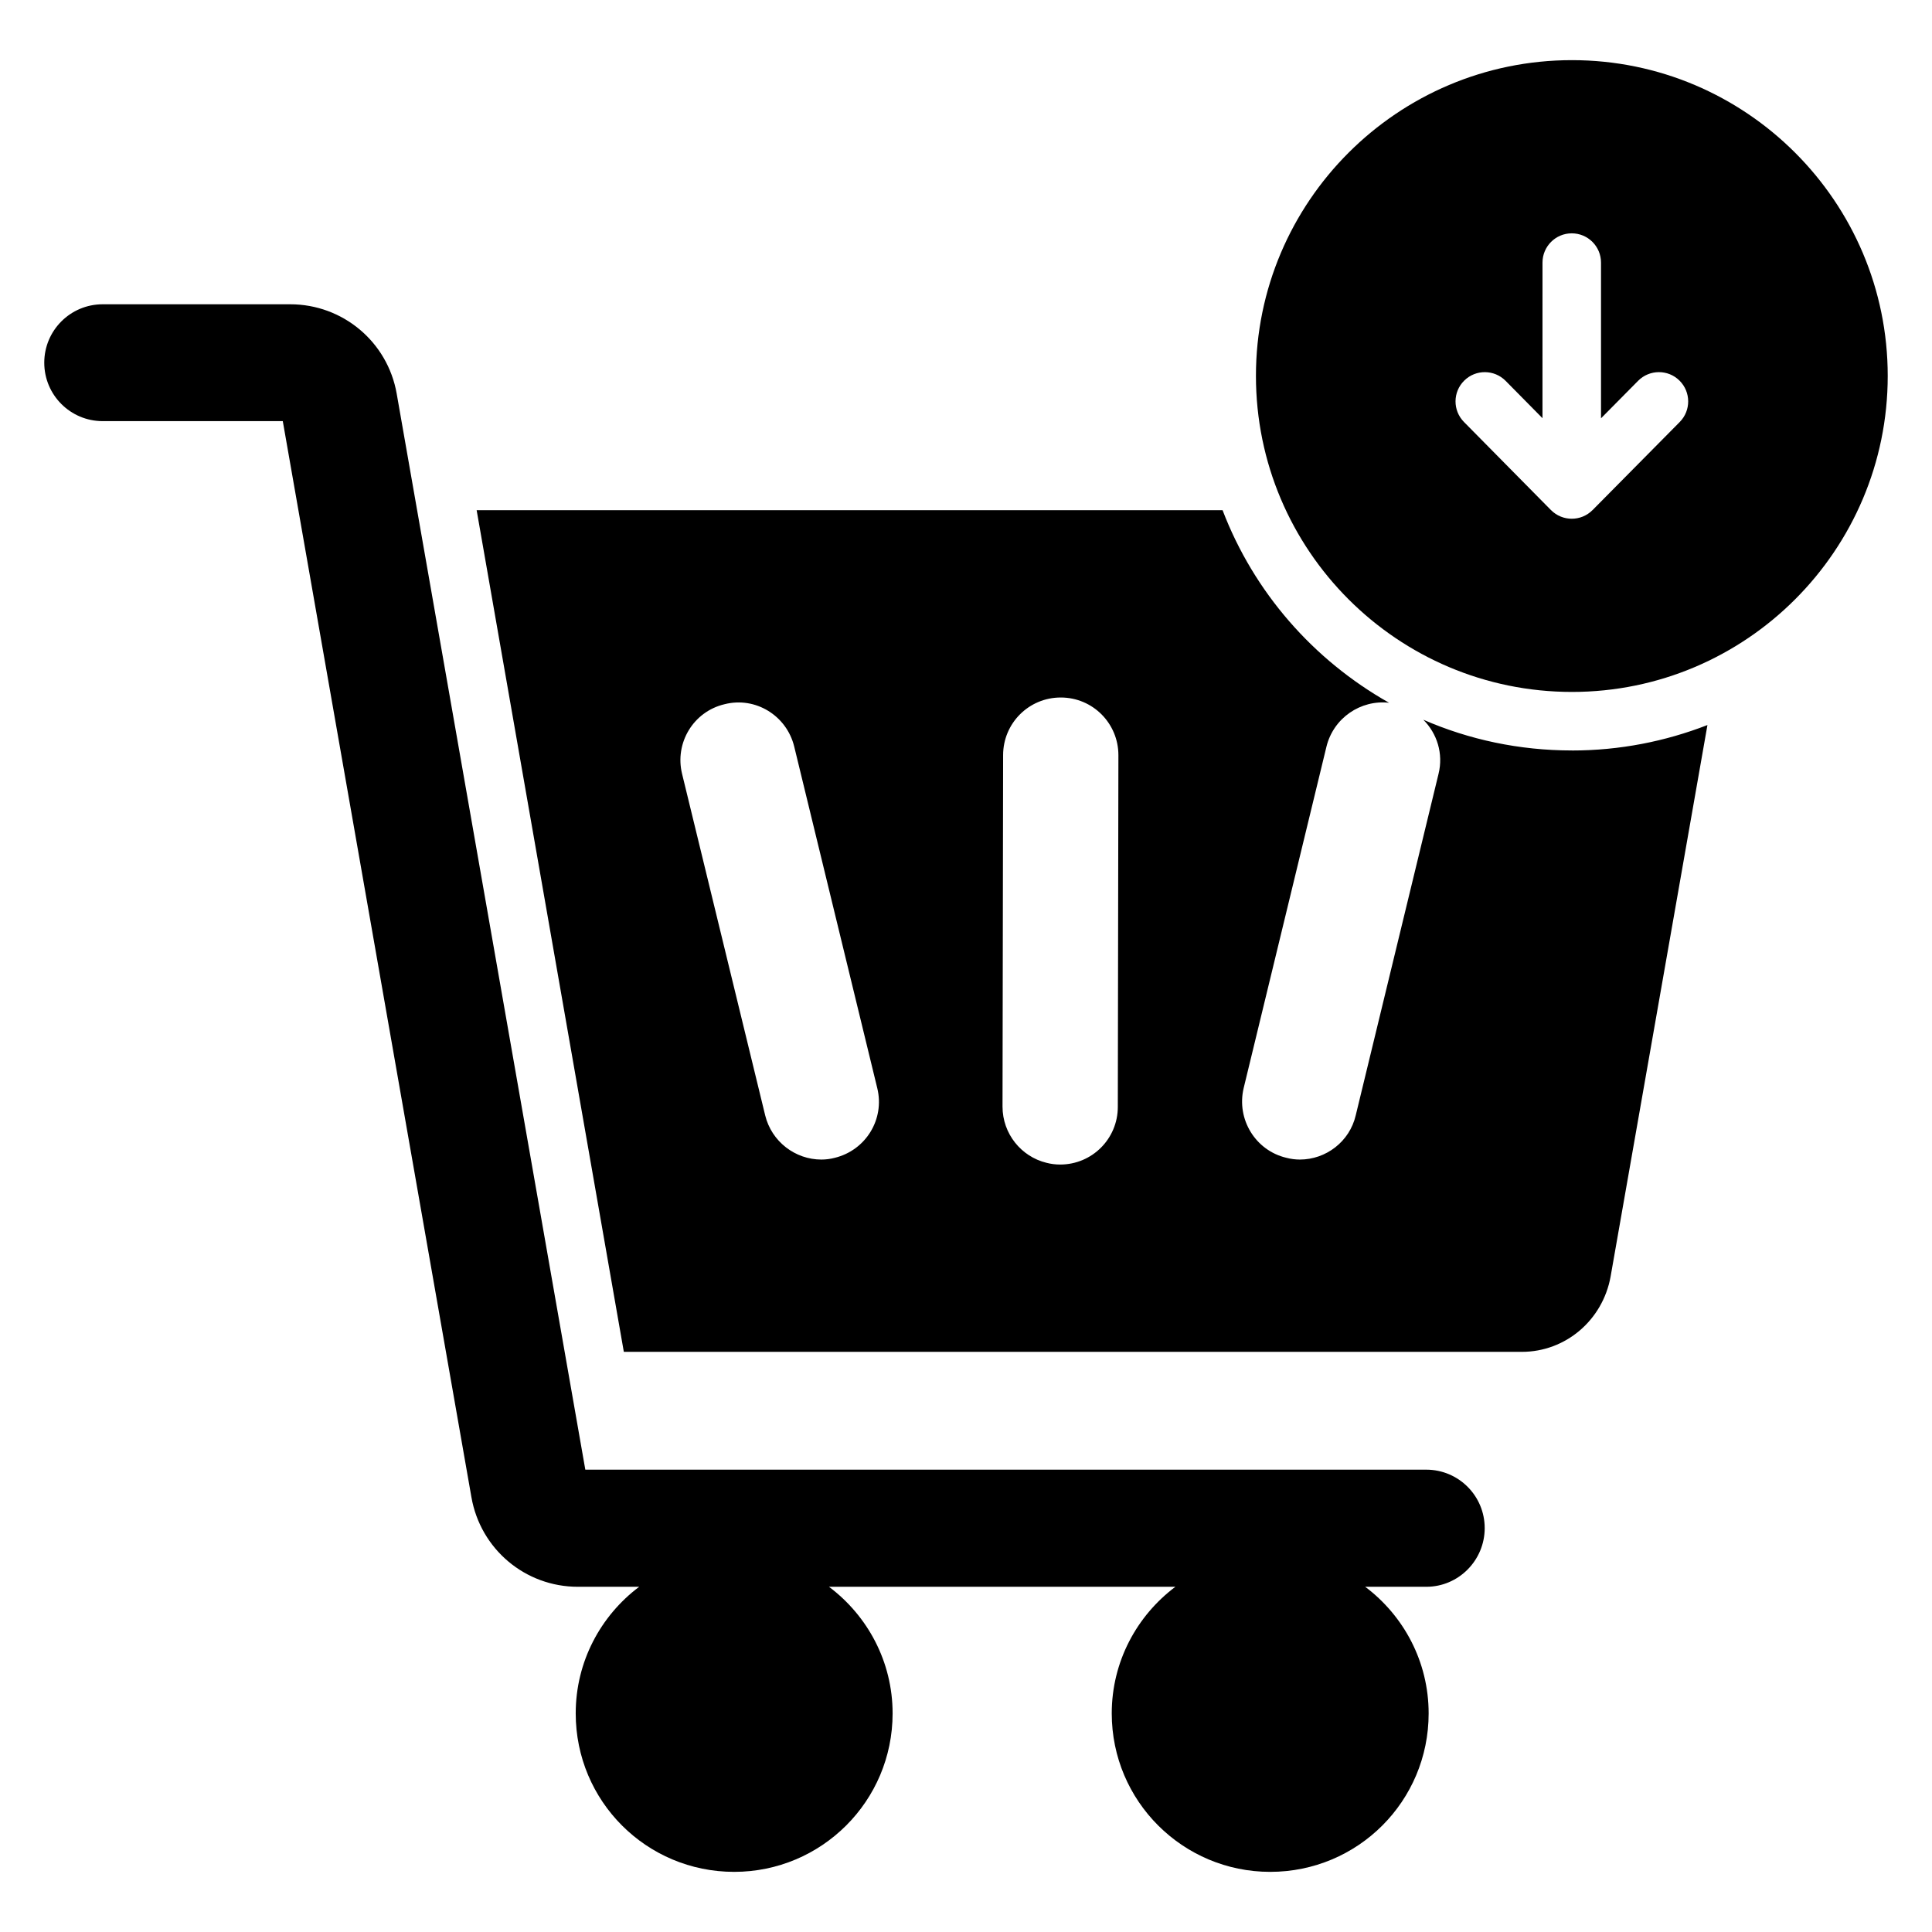
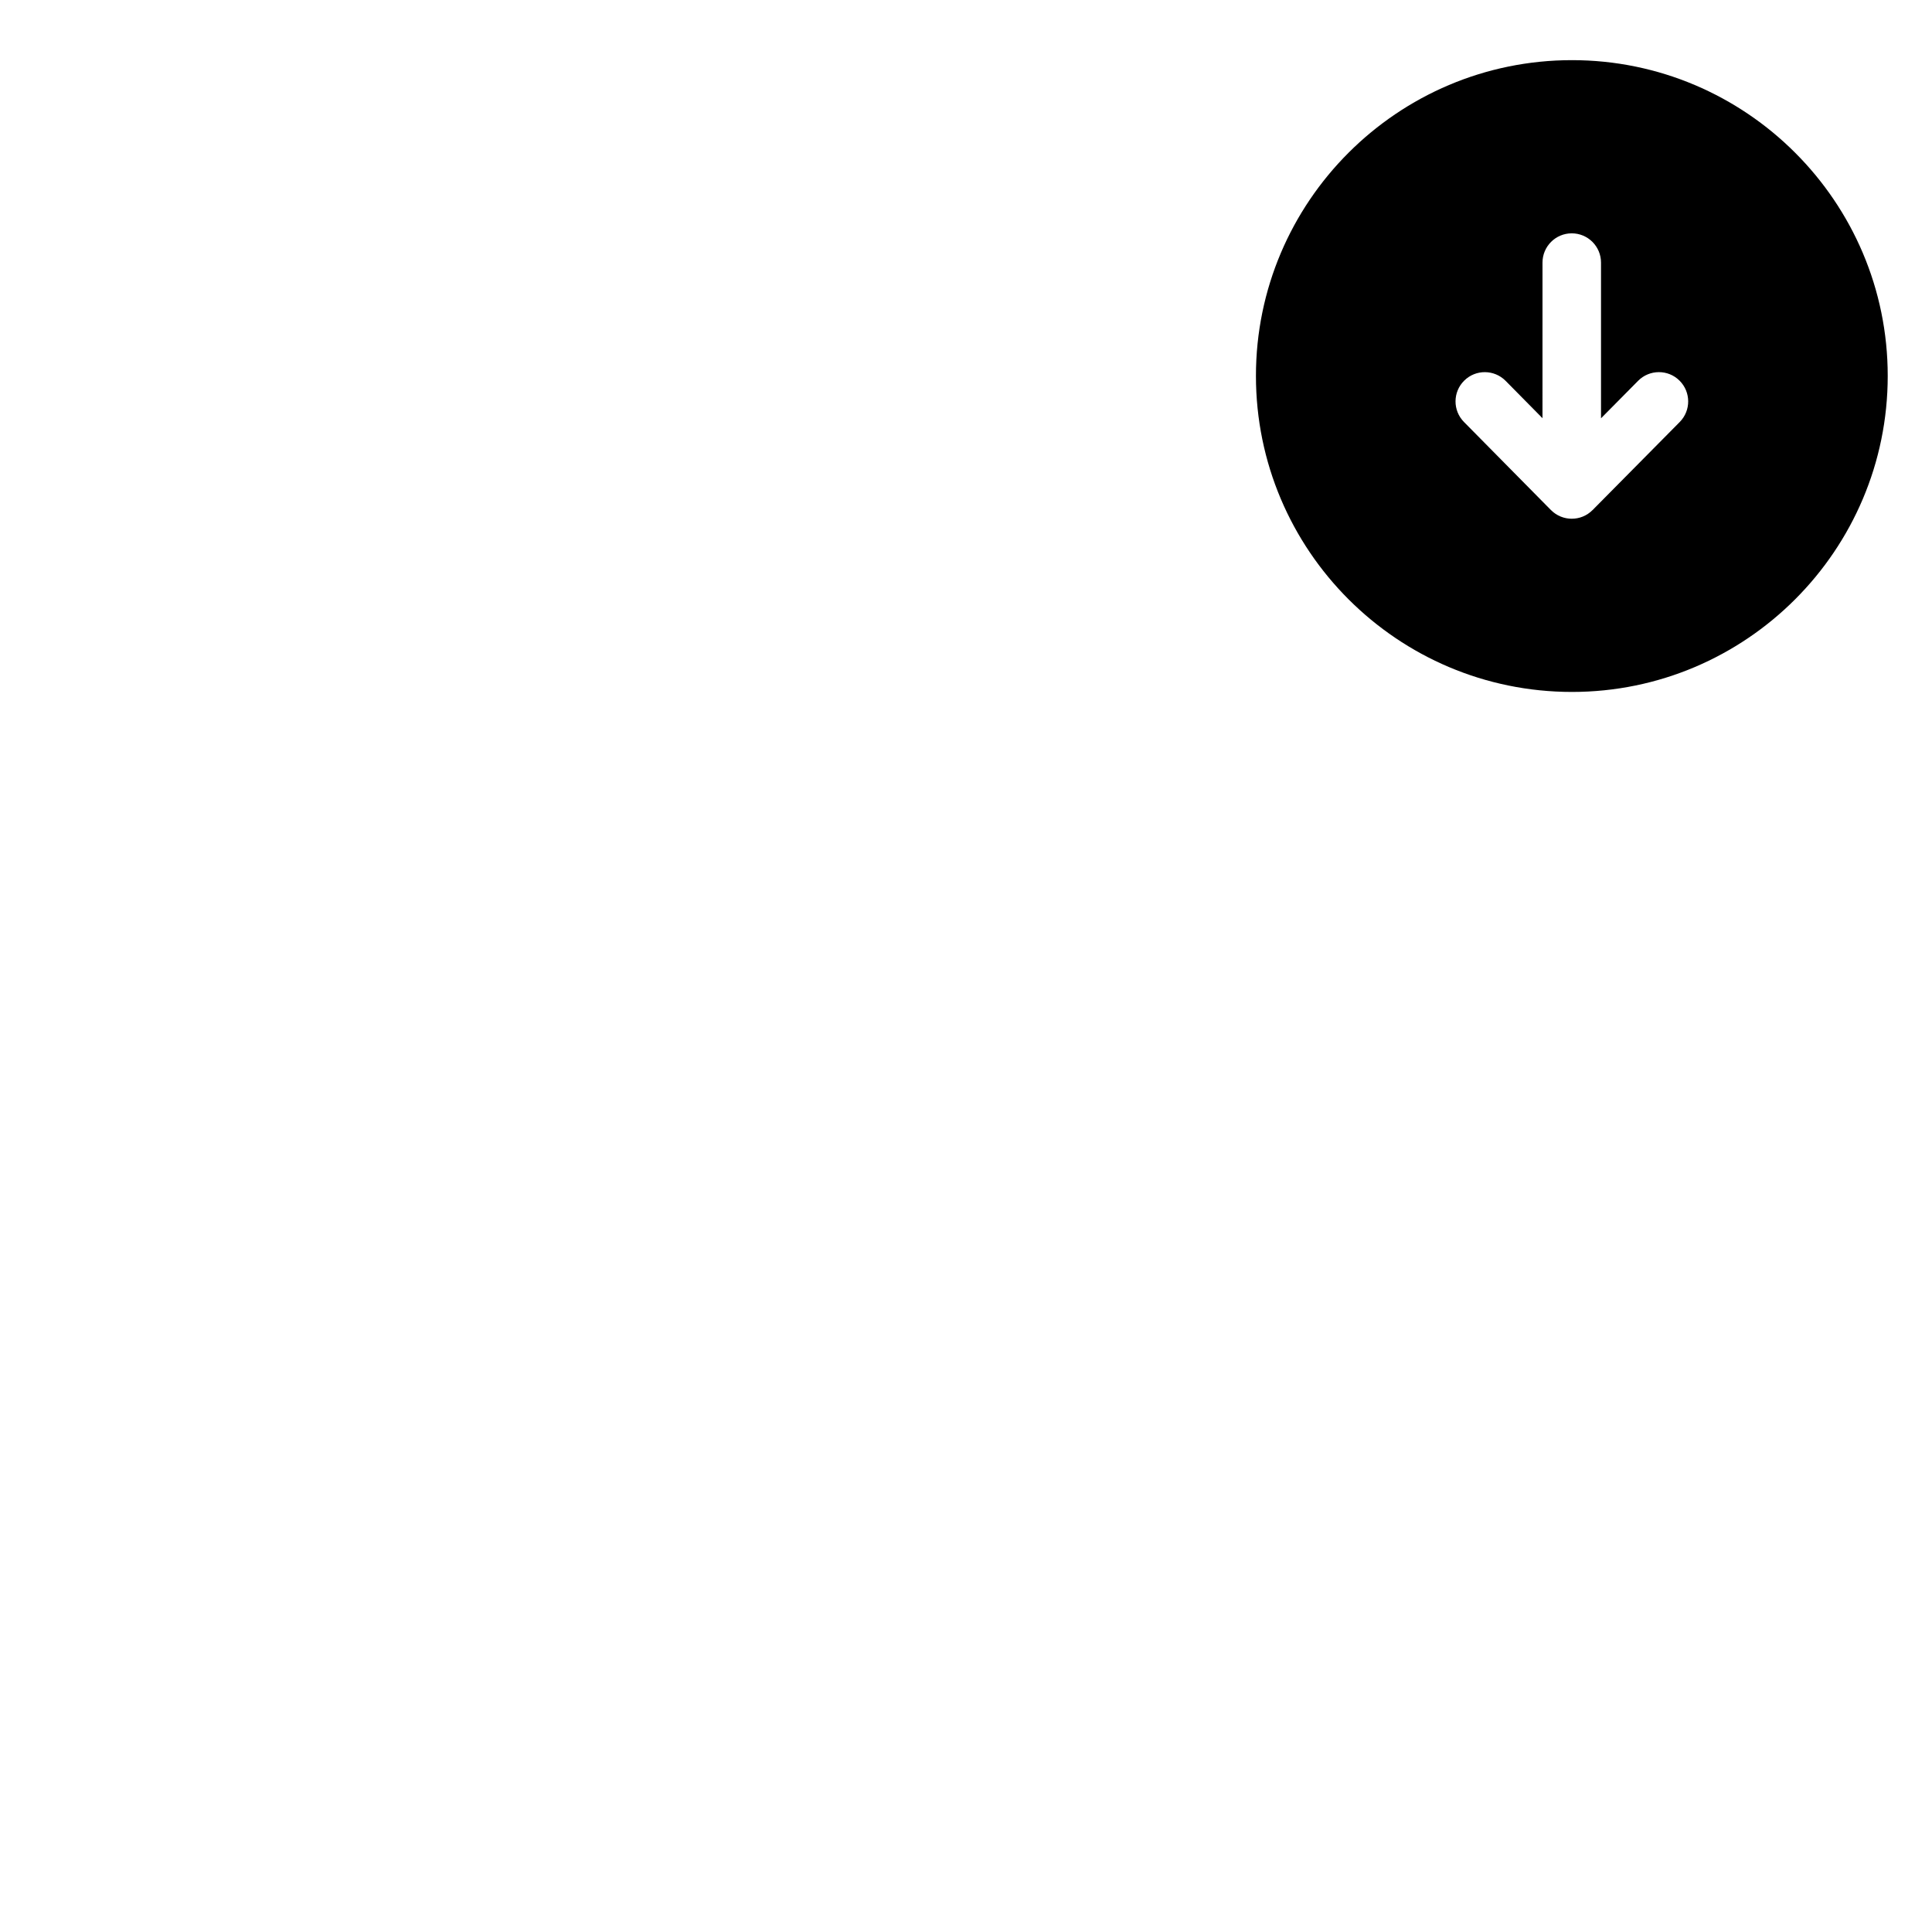
<svg xmlns="http://www.w3.org/2000/svg" fill="#000000" width="800px" height="800px" version="1.1" viewBox="144 144 512 512">
  <g>
-     <path d="m560.59 342.88c-13.961 0-27.297-2.871-39.395-8.145 3.644 3.644 5.352 8.996 4.031 14.348l-21.945 90.5c-1.629 6.981-7.91 11.711-14.812 11.711-1.164 0-2.402-0.156-3.566-0.465-8.219-1.938-13.262-10.238-11.324-18.457l21.945-90.5c1.859-7.602 9.074-12.484 16.598-11.633-20.086-11.32-35.828-29.312-44.125-51.027h-197.68l39.004 223.04h238c11.555 0 21.402-8.375 23.5-19.93l25.668-146.18c-11.168 4.34-23.266 6.746-35.906 6.746zm-195.35 107.95c-1.164 0.312-2.402 0.465-3.566 0.465-6.902 0-13.184-4.731-14.891-11.711l-22.023-90.5c-2.016-8.219 3.023-16.52 11.246-18.457 8.219-2.094 16.441 3.023 18.457 11.168l22.023 90.578c2.016 8.223-3.027 16.441-11.246 18.457zm74.992-13.492c0 8.453-6.824 15.277-15.277 15.277-1.242 0-2.481-0.156-3.644-0.465-6.668-1.629-11.633-7.68-11.633-14.891l0.156-93.137c0-8.453 6.824-15.277 15.277-15.277 8.531 0 15.277 6.902 15.277 15.277z" />
-     <path d="m537.46 548.96c0-8.555-6.93-15.484-15.484-15.484h-222.86l-49.988-285.15c-2.402-13.715-14.281-23.688-28.211-23.688h-49.703c-8.555 0-15.484 6.93-15.484 15.484 0 8.555 6.93 15.484 15.484 15.484h47.727l49.988 285.15c2.402 13.789 14.281 23.758 28.211 23.758h16.246c-10.203 7.668-16.816 19.836-16.816 33.555 0 23.25 18.742 41.992 41.992 41.992 23.145 0 41.988-18.742 41.988-41.992 0-13.719-6.648-25.887-16.859-33.555h91.793c-10.211 7.668-16.859 19.836-16.859 33.555 0 23.25 18.844 41.992 41.988 41.992 23.25 0 41.992-18.742 41.992-41.992 0-13.719-6.613-25.887-16.816-33.555h16.195c8.547 0 15.477-7 15.477-15.555z" />
    <path d="m560.59 159.94c-46.223 0-83.754 37.535-83.754 83.676 0 46.223 37.535 83.754 83.754 83.754 46.141 0 83.676-37.535 83.676-83.754 0-46.141-37.535-83.676-83.676-83.676zm28.555 95.895-23.098 23.34c-0.004 0.004-0.012 0.008-0.02 0.012-3.035 3.051-7.965 3.039-10.992-0.004-0.008-0.008-0.016-0.008-0.023-0.016l-23.047-23.34c-3.008-3.047-2.977-7.961 0.074-10.965 3.035-3.008 7.945-2.984 10.965 0.066l9.77 9.895 0.004-41.234c0-4.281 3.469-7.754 7.754-7.754s7.754 3.473 7.754 7.754v41.266l9.832-9.938c3.008-3.035 7.93-3.07 10.965-0.055 3.047 3.016 3.078 7.926 0.062 10.973z" />
  </g>
</svg>